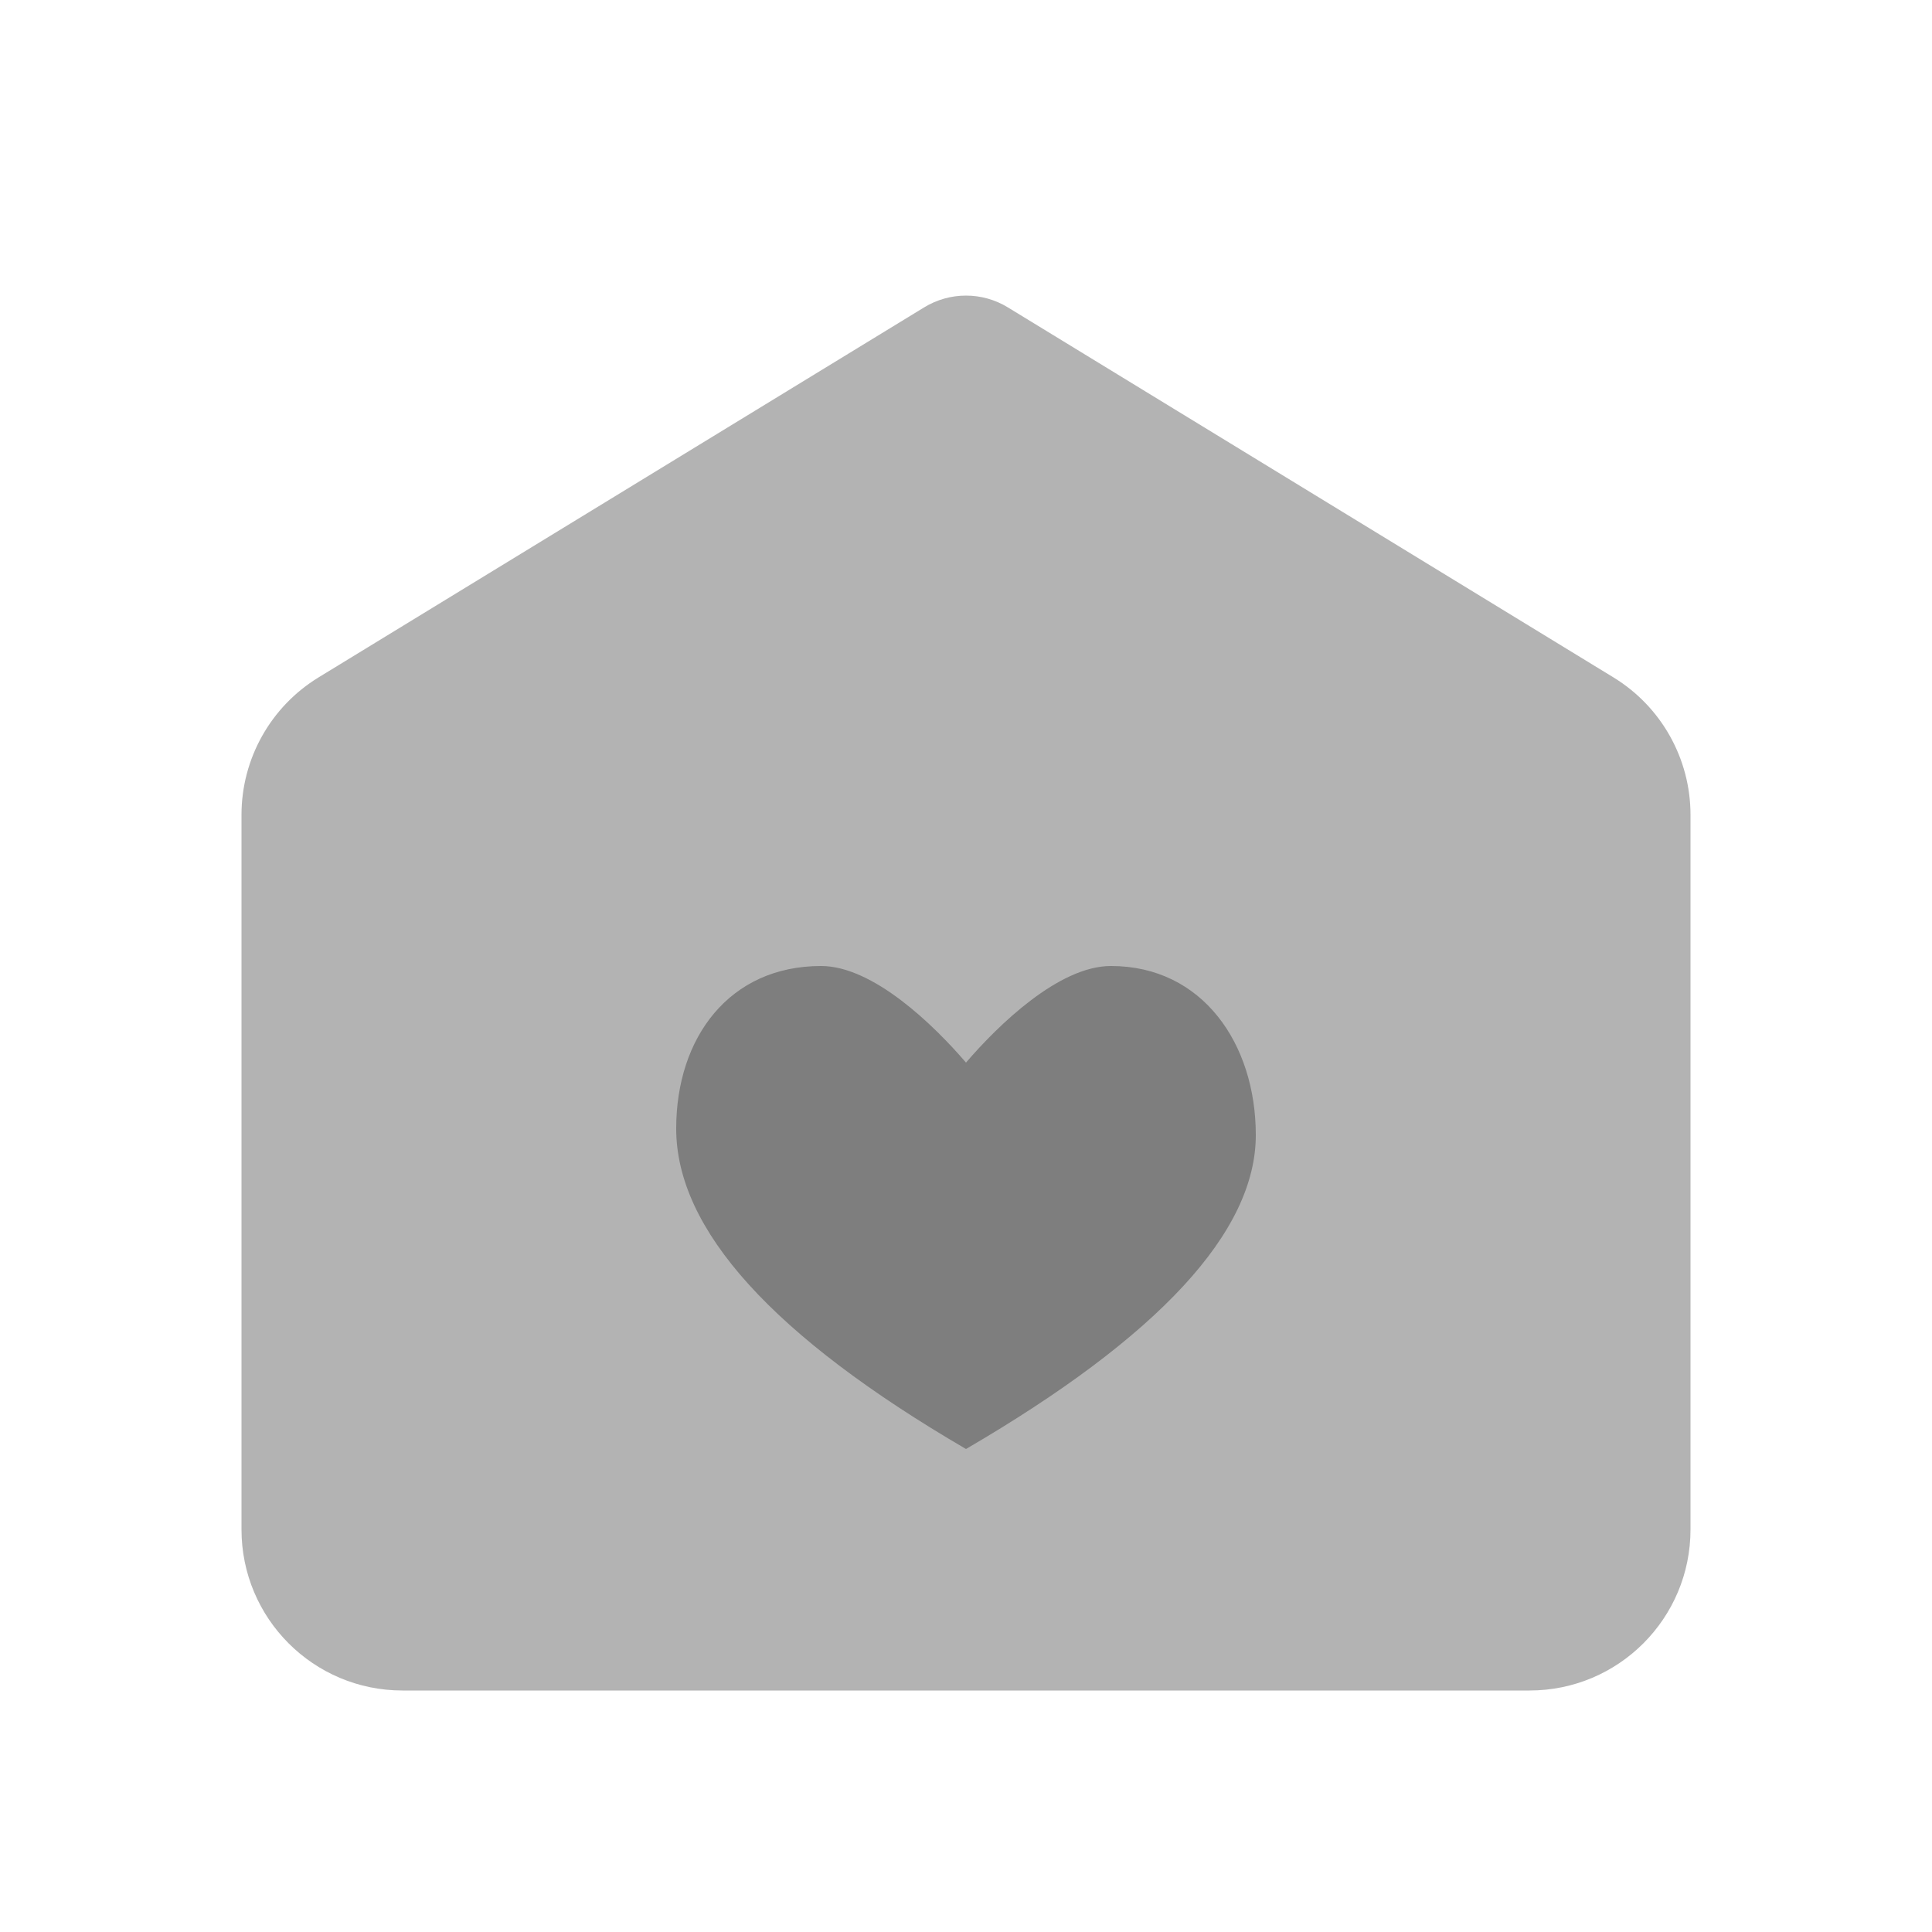
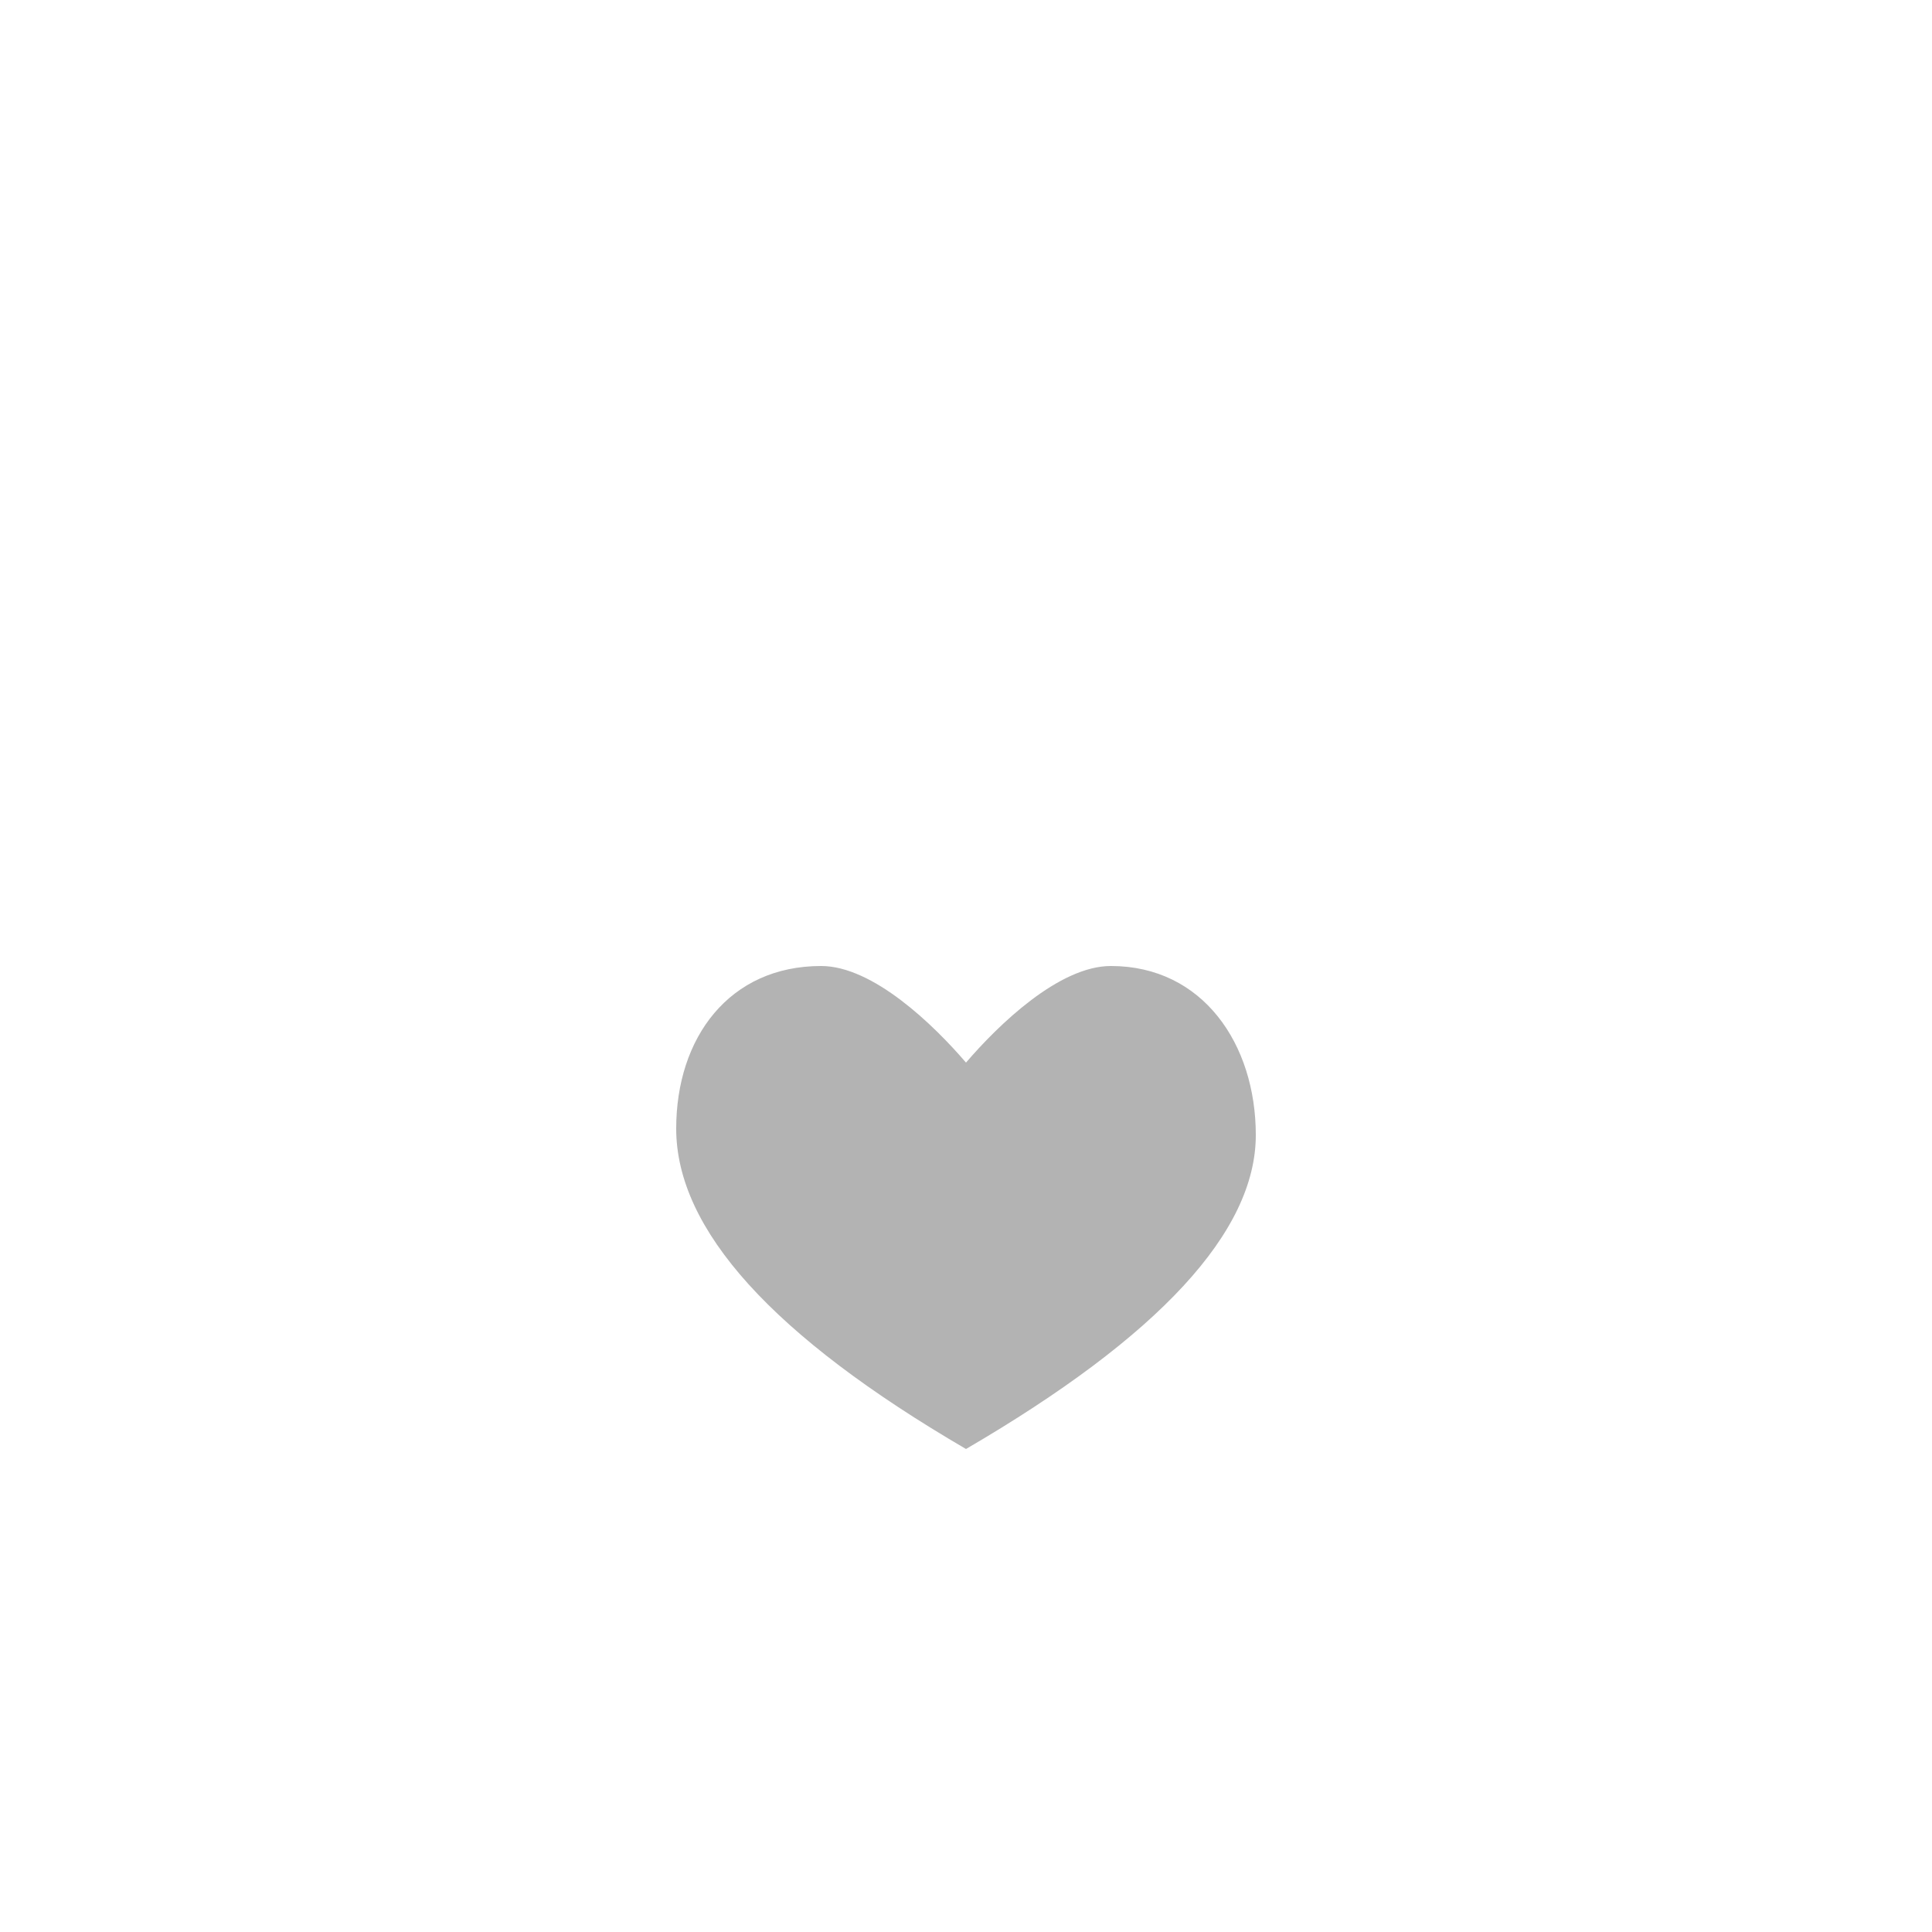
<svg xmlns="http://www.w3.org/2000/svg" width="24px" height="24px" viewBox="0 0 24 24" version="1.1">
  <title>Stockholm-icons / Home / Home-heart</title>
  <desc>Created with Sketch.</desc>
  <defs />
  <g id="Stockholm-icons-/-Home-/-Home-heart" stroke="none" stroke-width="1" fill="none" fill-rule="evenodd">
-     <rect id="bound" x="0" y="0" width="24" height="24" />
-     <path d="M3.957,8.415 L11.479,3.819 C11.799,3.623 12.201,3.623 12.521,3.819 L20.043,8.415 C20.637,8.778 21,9.425 21,10.122 L21,19 C21,20.105 20.105,21 19,21 L5,21 C3.895,21 3,20.105 3,19 C3,19 3,19 3,19 L3,10.122 C3,9.425 3.363,8.778 3.957,8.415 Z" id="Combined-Shape" fill="#000000" opacity="0.3" />
    <path d="M13.8,12 C13.156,12 12.403,12.73 12,13.2 C11.597,12.73 10.844,12 10.2,12 C9.06,12 8.4,12.889 8.4,14.02 C8.4,15.273 9.6,16.6 12,18 C14.4,16.6 15.6,15.3 15.6,14.1 C15.6,12.969 14.94,12 13.8,12 Z" id="Shape" fill="#000000" opacity="0.3" />
  </g>
</svg>